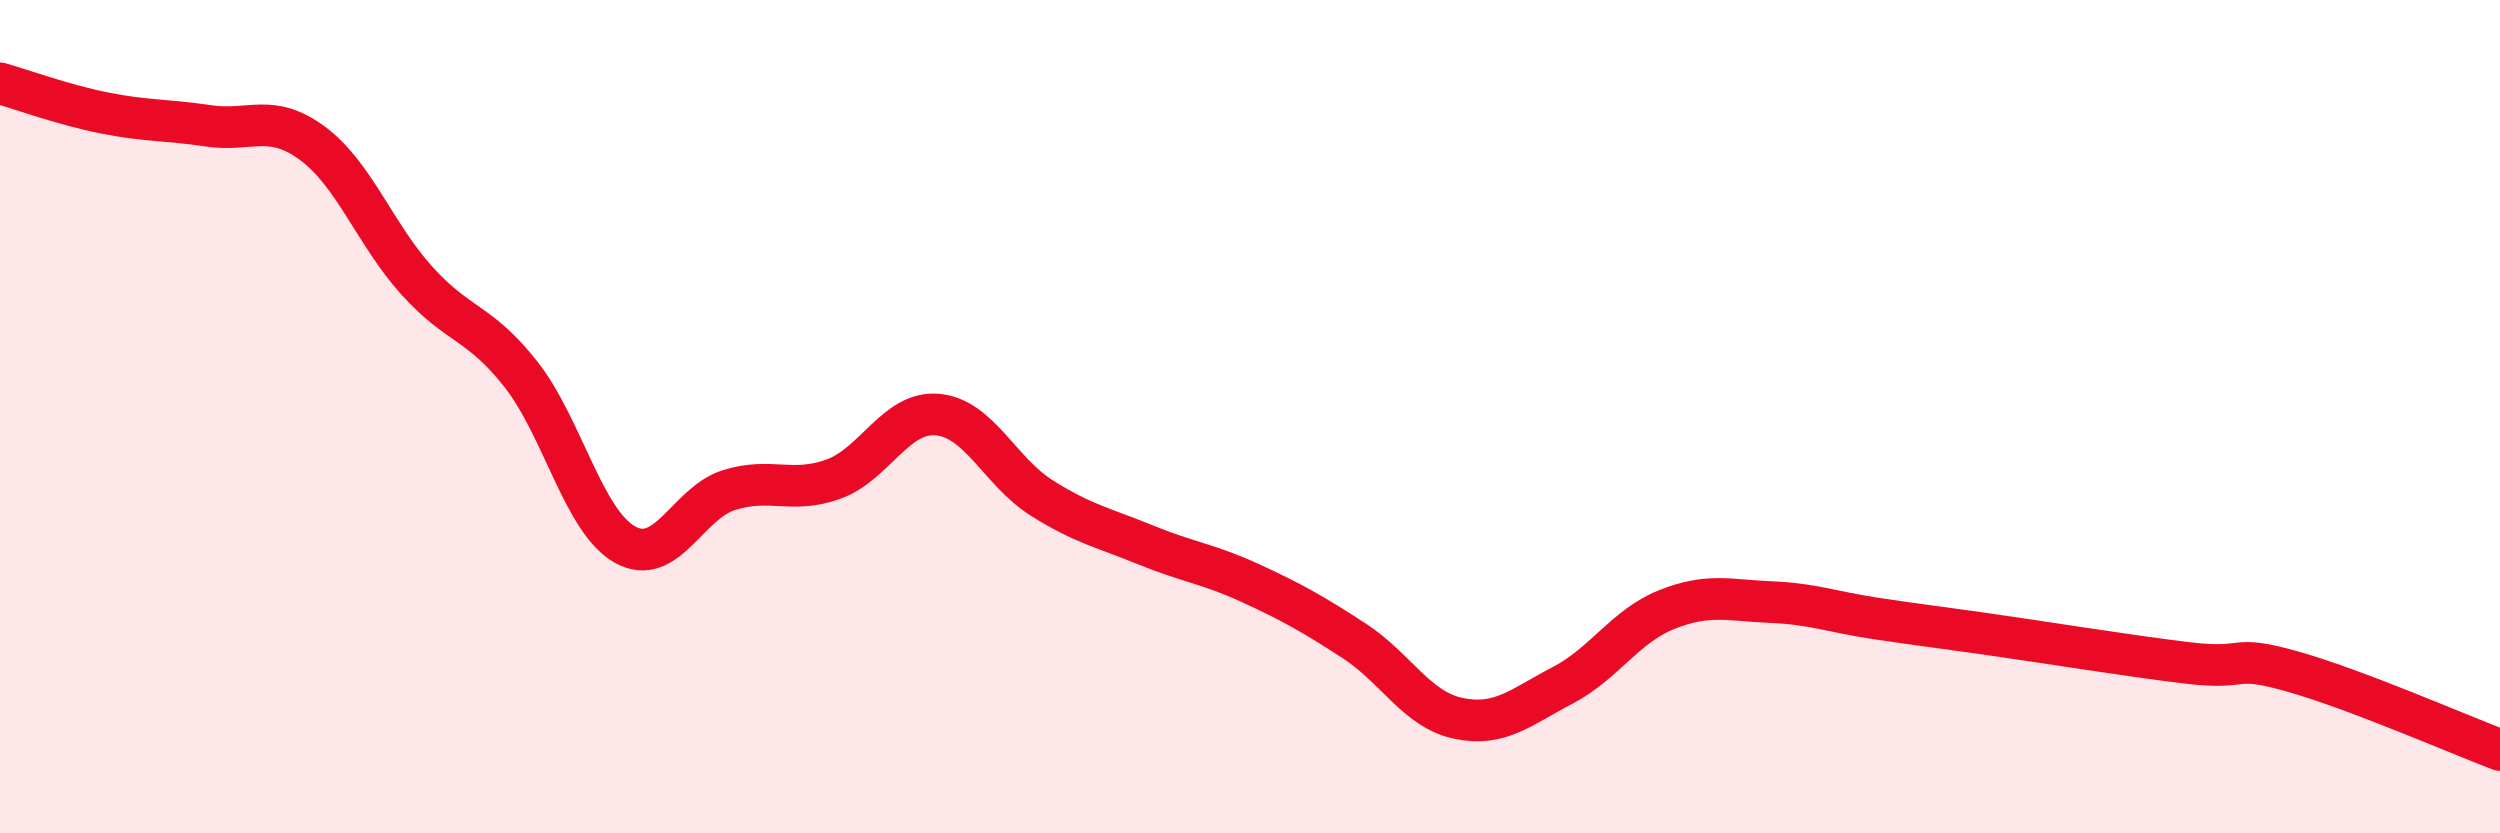
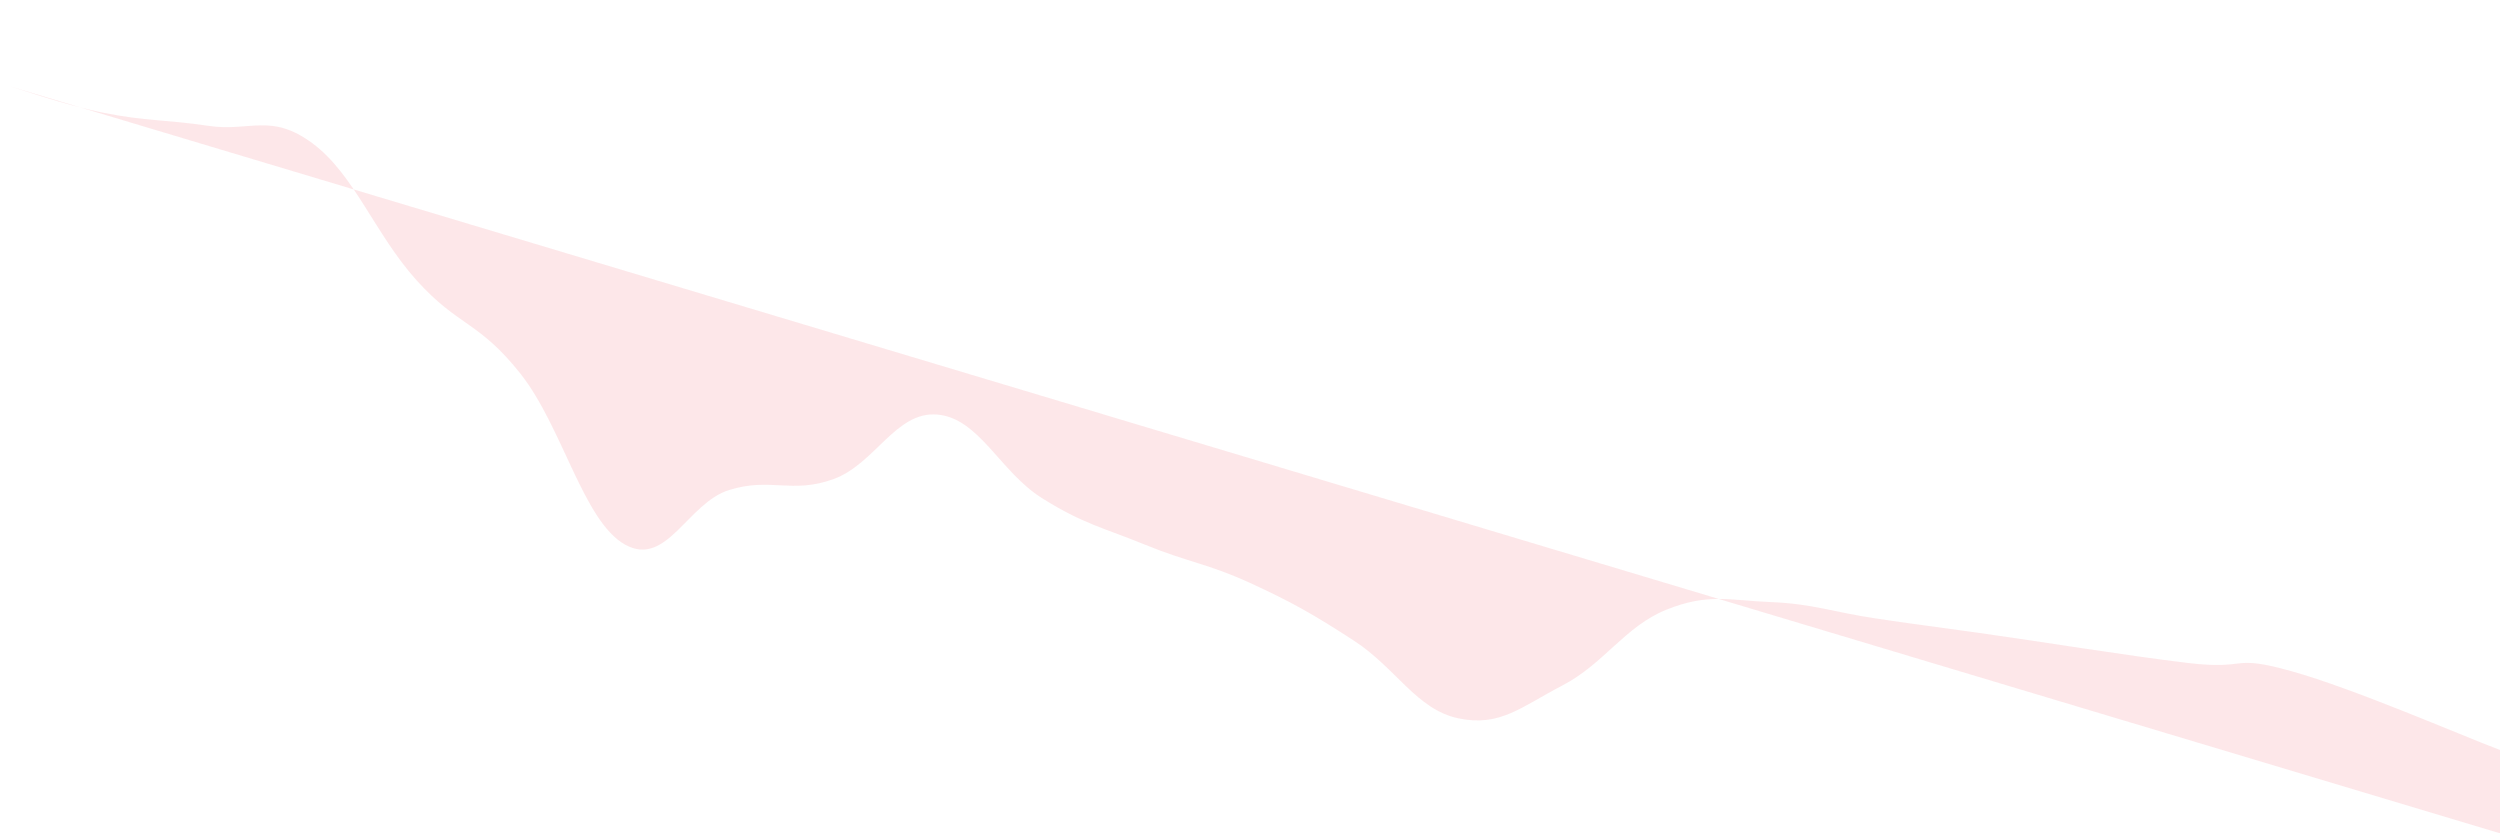
<svg xmlns="http://www.w3.org/2000/svg" width="60" height="20" viewBox="0 0 60 20">
-   <path d="M 0,2 C 0.5,2.14 1.5,2.51 2.5,2.71 C 3.5,2.91 4,2.87 5,3.02 C 6,3.17 6.5,2.7 7.5,3.44 C 8.5,4.18 9,5.62 10,6.73 C 11,7.84 11.5,7.71 12.5,8.98 C 13.5,10.25 14,12.51 15,13.07 C 16,13.63 16.5,12.07 17.5,11.76 C 18.5,11.45 19,11.86 20,11.5 C 21,11.14 21.5,9.86 22.5,9.95 C 23.5,10.04 24,11.32 25,11.95 C 26,12.58 26.5,12.67 27.5,13.08 C 28.5,13.49 29,13.53 30,13.99 C 31,14.45 31.5,14.73 32.5,15.38 C 33.5,16.03 34,17.03 35,17.24 C 36,17.45 36.5,16.97 37.5,16.45 C 38.5,15.93 39,15.03 40,14.63 C 41,14.23 41.5,14.41 42.5,14.45 C 43.5,14.49 44,14.69 45,14.84 C 46,14.99 46,14.98 47.5,15.19 C 49,15.4 51,15.73 52.5,15.91 C 54,16.09 53.5,15.69 55,16.11 C 56.5,16.53 59,17.62 60,18L60 20L0 20Z" fill="#EB0A25" opacity="0.1" stroke-linecap="round" stroke-linejoin="round" />
-   <path d="M 0,2 C 0.5,2.14 1.5,2.51 2.5,2.71 C 3.5,2.91 4,2.87 5,3.02 C 6,3.17 6.5,2.7 7.5,3.44 C 8.5,4.18 9,5.62 10,6.73 C 11,7.84 11.5,7.71 12.5,8.98 C 13.5,10.25 14,12.51 15,13.07 C 16,13.63 16.5,12.07 17.5,11.76 C 18.5,11.45 19,11.86 20,11.5 C 21,11.14 21.5,9.86 22.5,9.95 C 23.5,10.04 24,11.32 25,11.95 C 26,12.58 26.5,12.67 27.5,13.08 C 28.5,13.49 29,13.53 30,13.99 C 31,14.45 31.5,14.73 32.5,15.38 C 33.5,16.03 34,17.03 35,17.24 C 36,17.45 36.5,16.97 37.5,16.45 C 38.5,15.93 39,15.03 40,14.63 C 41,14.23 41.5,14.41 42.5,14.45 C 43.5,14.49 44,14.69 45,14.84 C 46,14.99 46,14.98 47.5,15.19 C 49,15.4 51,15.73 52.5,15.91 C 54,16.09 53.5,15.69 55,16.11 C 56.5,16.53 59,17.62 60,18" stroke="#EB0A25" stroke-width="1" fill="none" stroke-linecap="round" stroke-linejoin="round" />
+   <path d="M 0,2 C 0.5,2.14 1.5,2.51 2.5,2.71 C 3.5,2.91 4,2.87 5,3.02 C 6,3.17 6.5,2.7 7.5,3.44 C 8.5,4.18 9,5.62 10,6.73 C 11,7.84 11.5,7.71 12.5,8.98 C 13.5,10.25 14,12.51 15,13.07 C 16,13.63 16.5,12.07 17.5,11.76 C 18.5,11.45 19,11.86 20,11.5 C 21,11.14 21.5,9.86 22.5,9.95 C 23.5,10.04 24,11.32 25,11.95 C 26,12.58 26.5,12.67 27.5,13.08 C 28.5,13.49 29,13.53 30,13.99 C 31,14.45 31.5,14.73 32.5,15.38 C 33.5,16.03 34,17.03 35,17.24 C 36,17.45 36.5,16.97 37.5,16.45 C 38.5,15.93 39,15.03 40,14.63 C 41,14.23 41.5,14.41 42.5,14.45 C 43.5,14.49 44,14.69 45,14.84 C 46,14.99 46,14.98 47.5,15.19 C 49,15.4 51,15.73 52.5,15.91 C 54,16.09 53.5,15.69 55,16.11 C 56.5,16.53 59,17.62 60,18L60 20Z" fill="#EB0A25" opacity="0.1" stroke-linecap="round" stroke-linejoin="round" />
</svg>